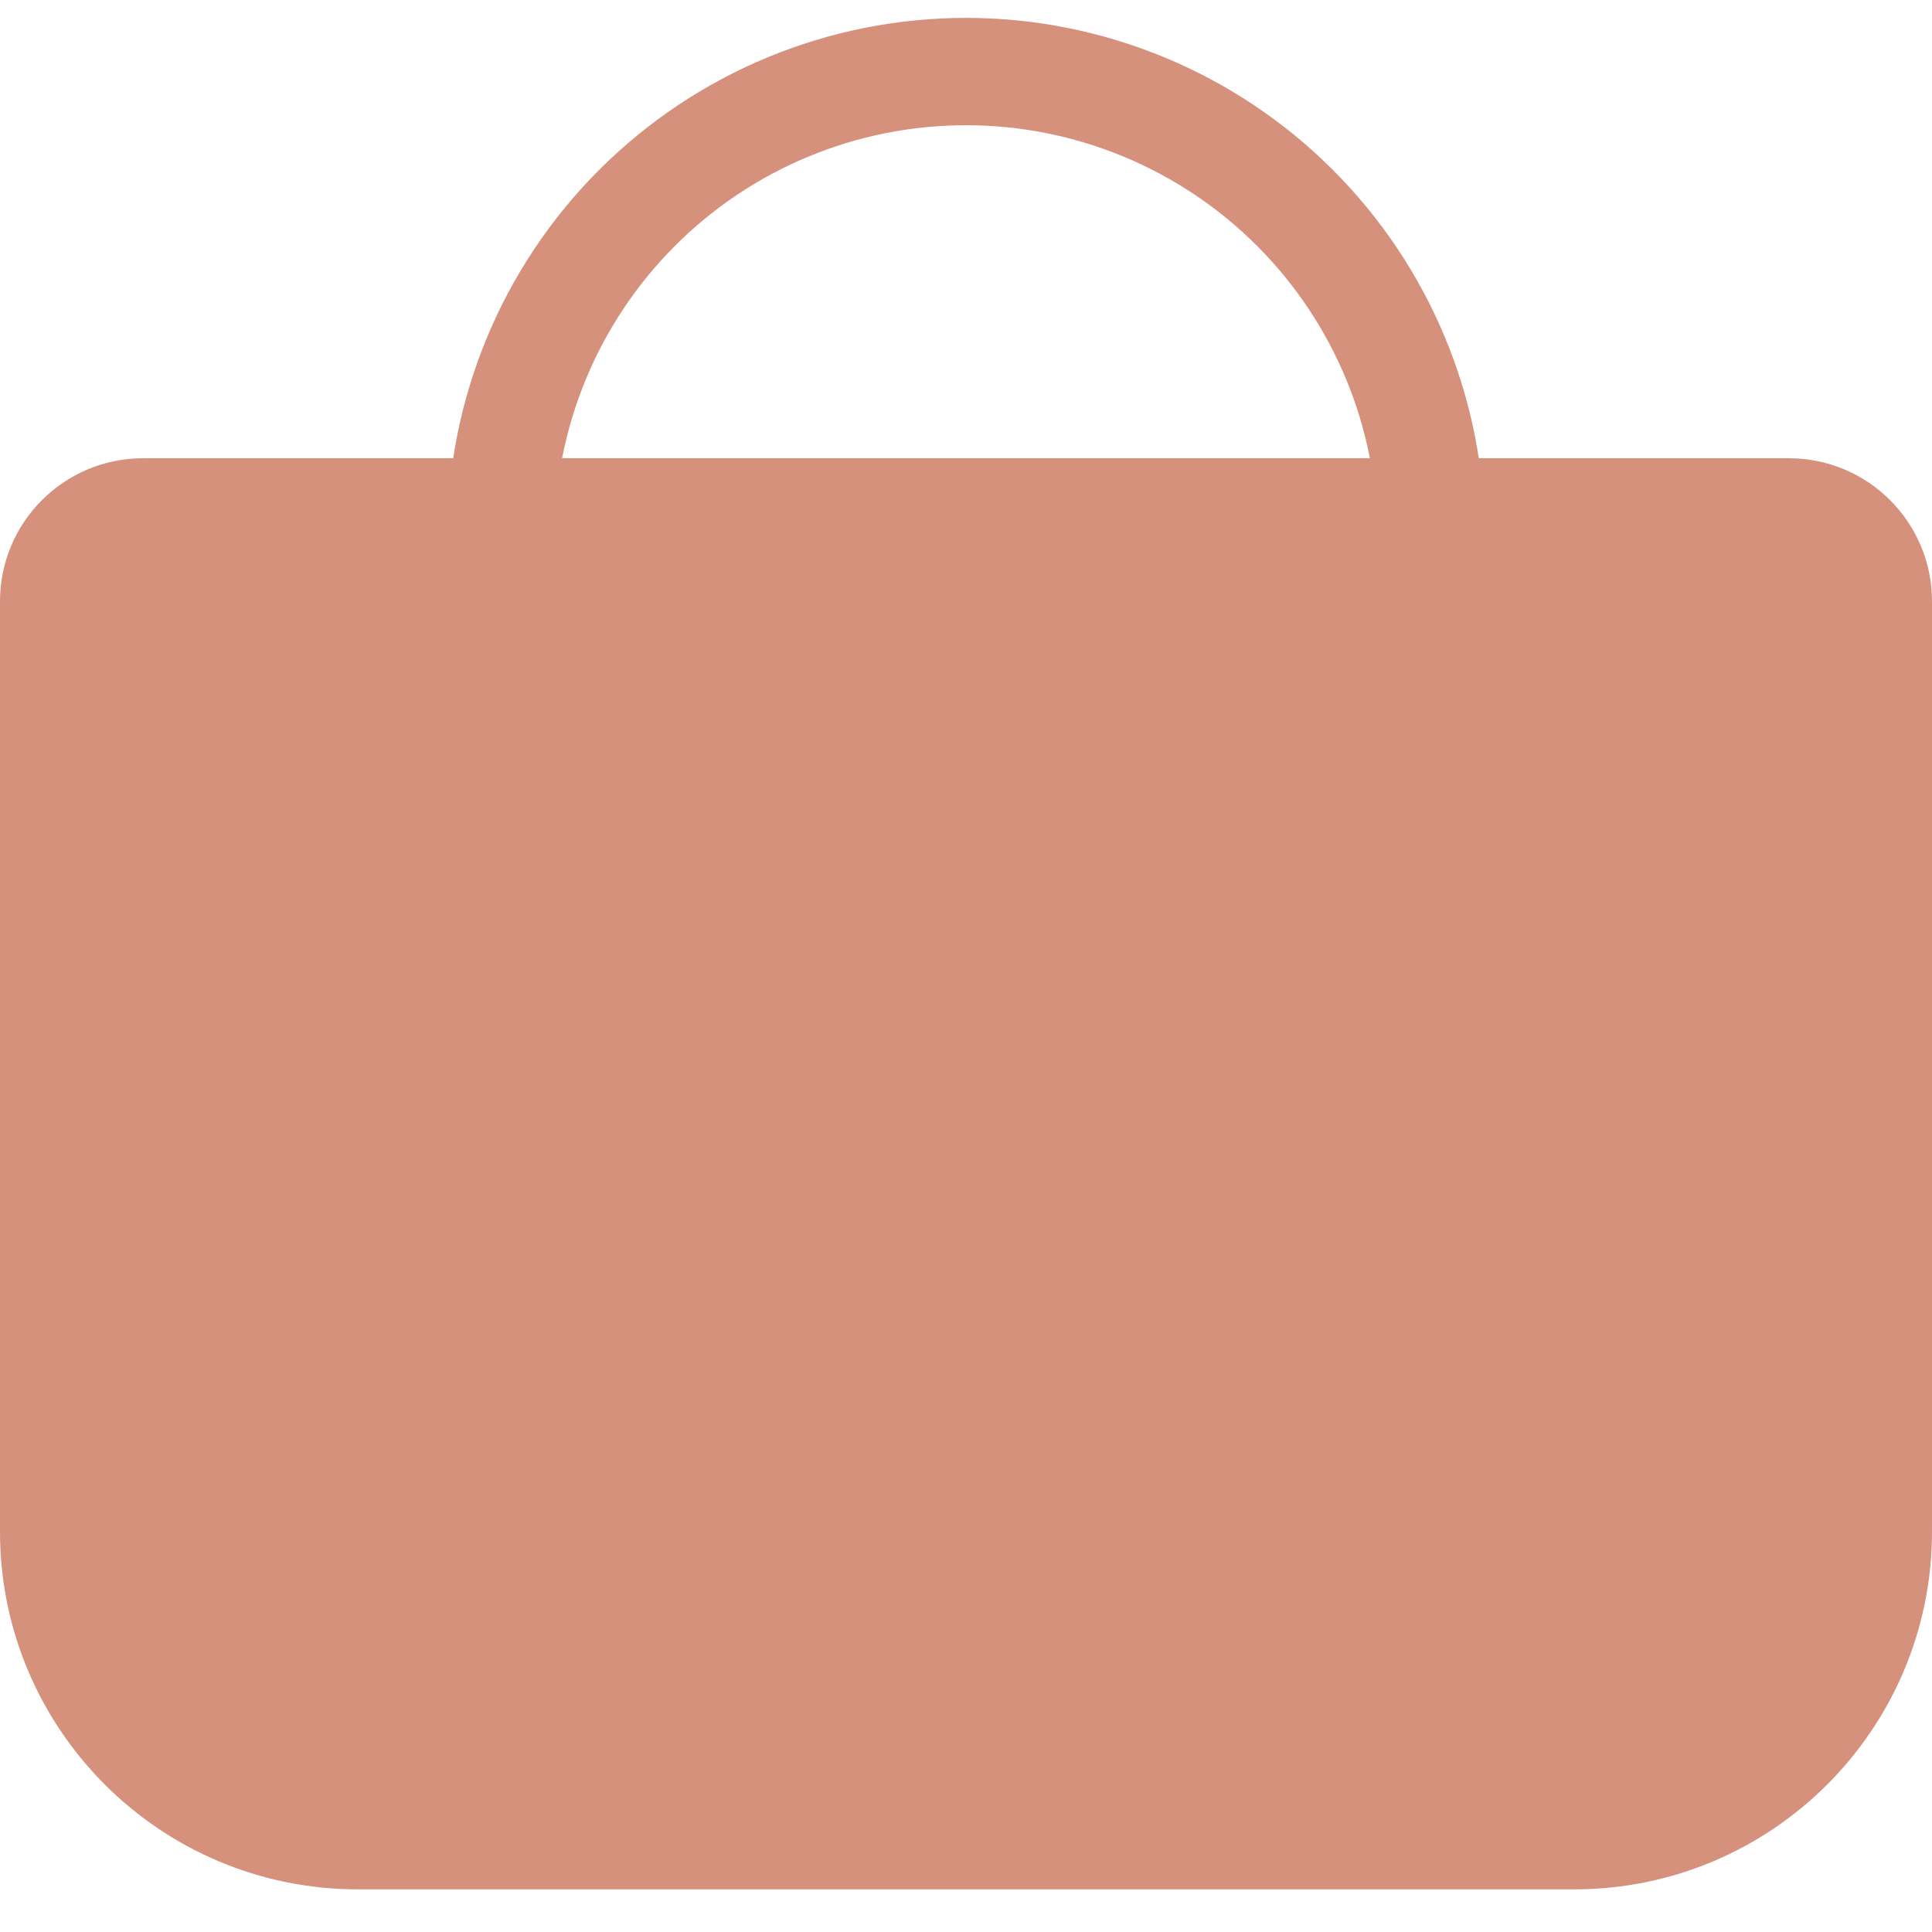
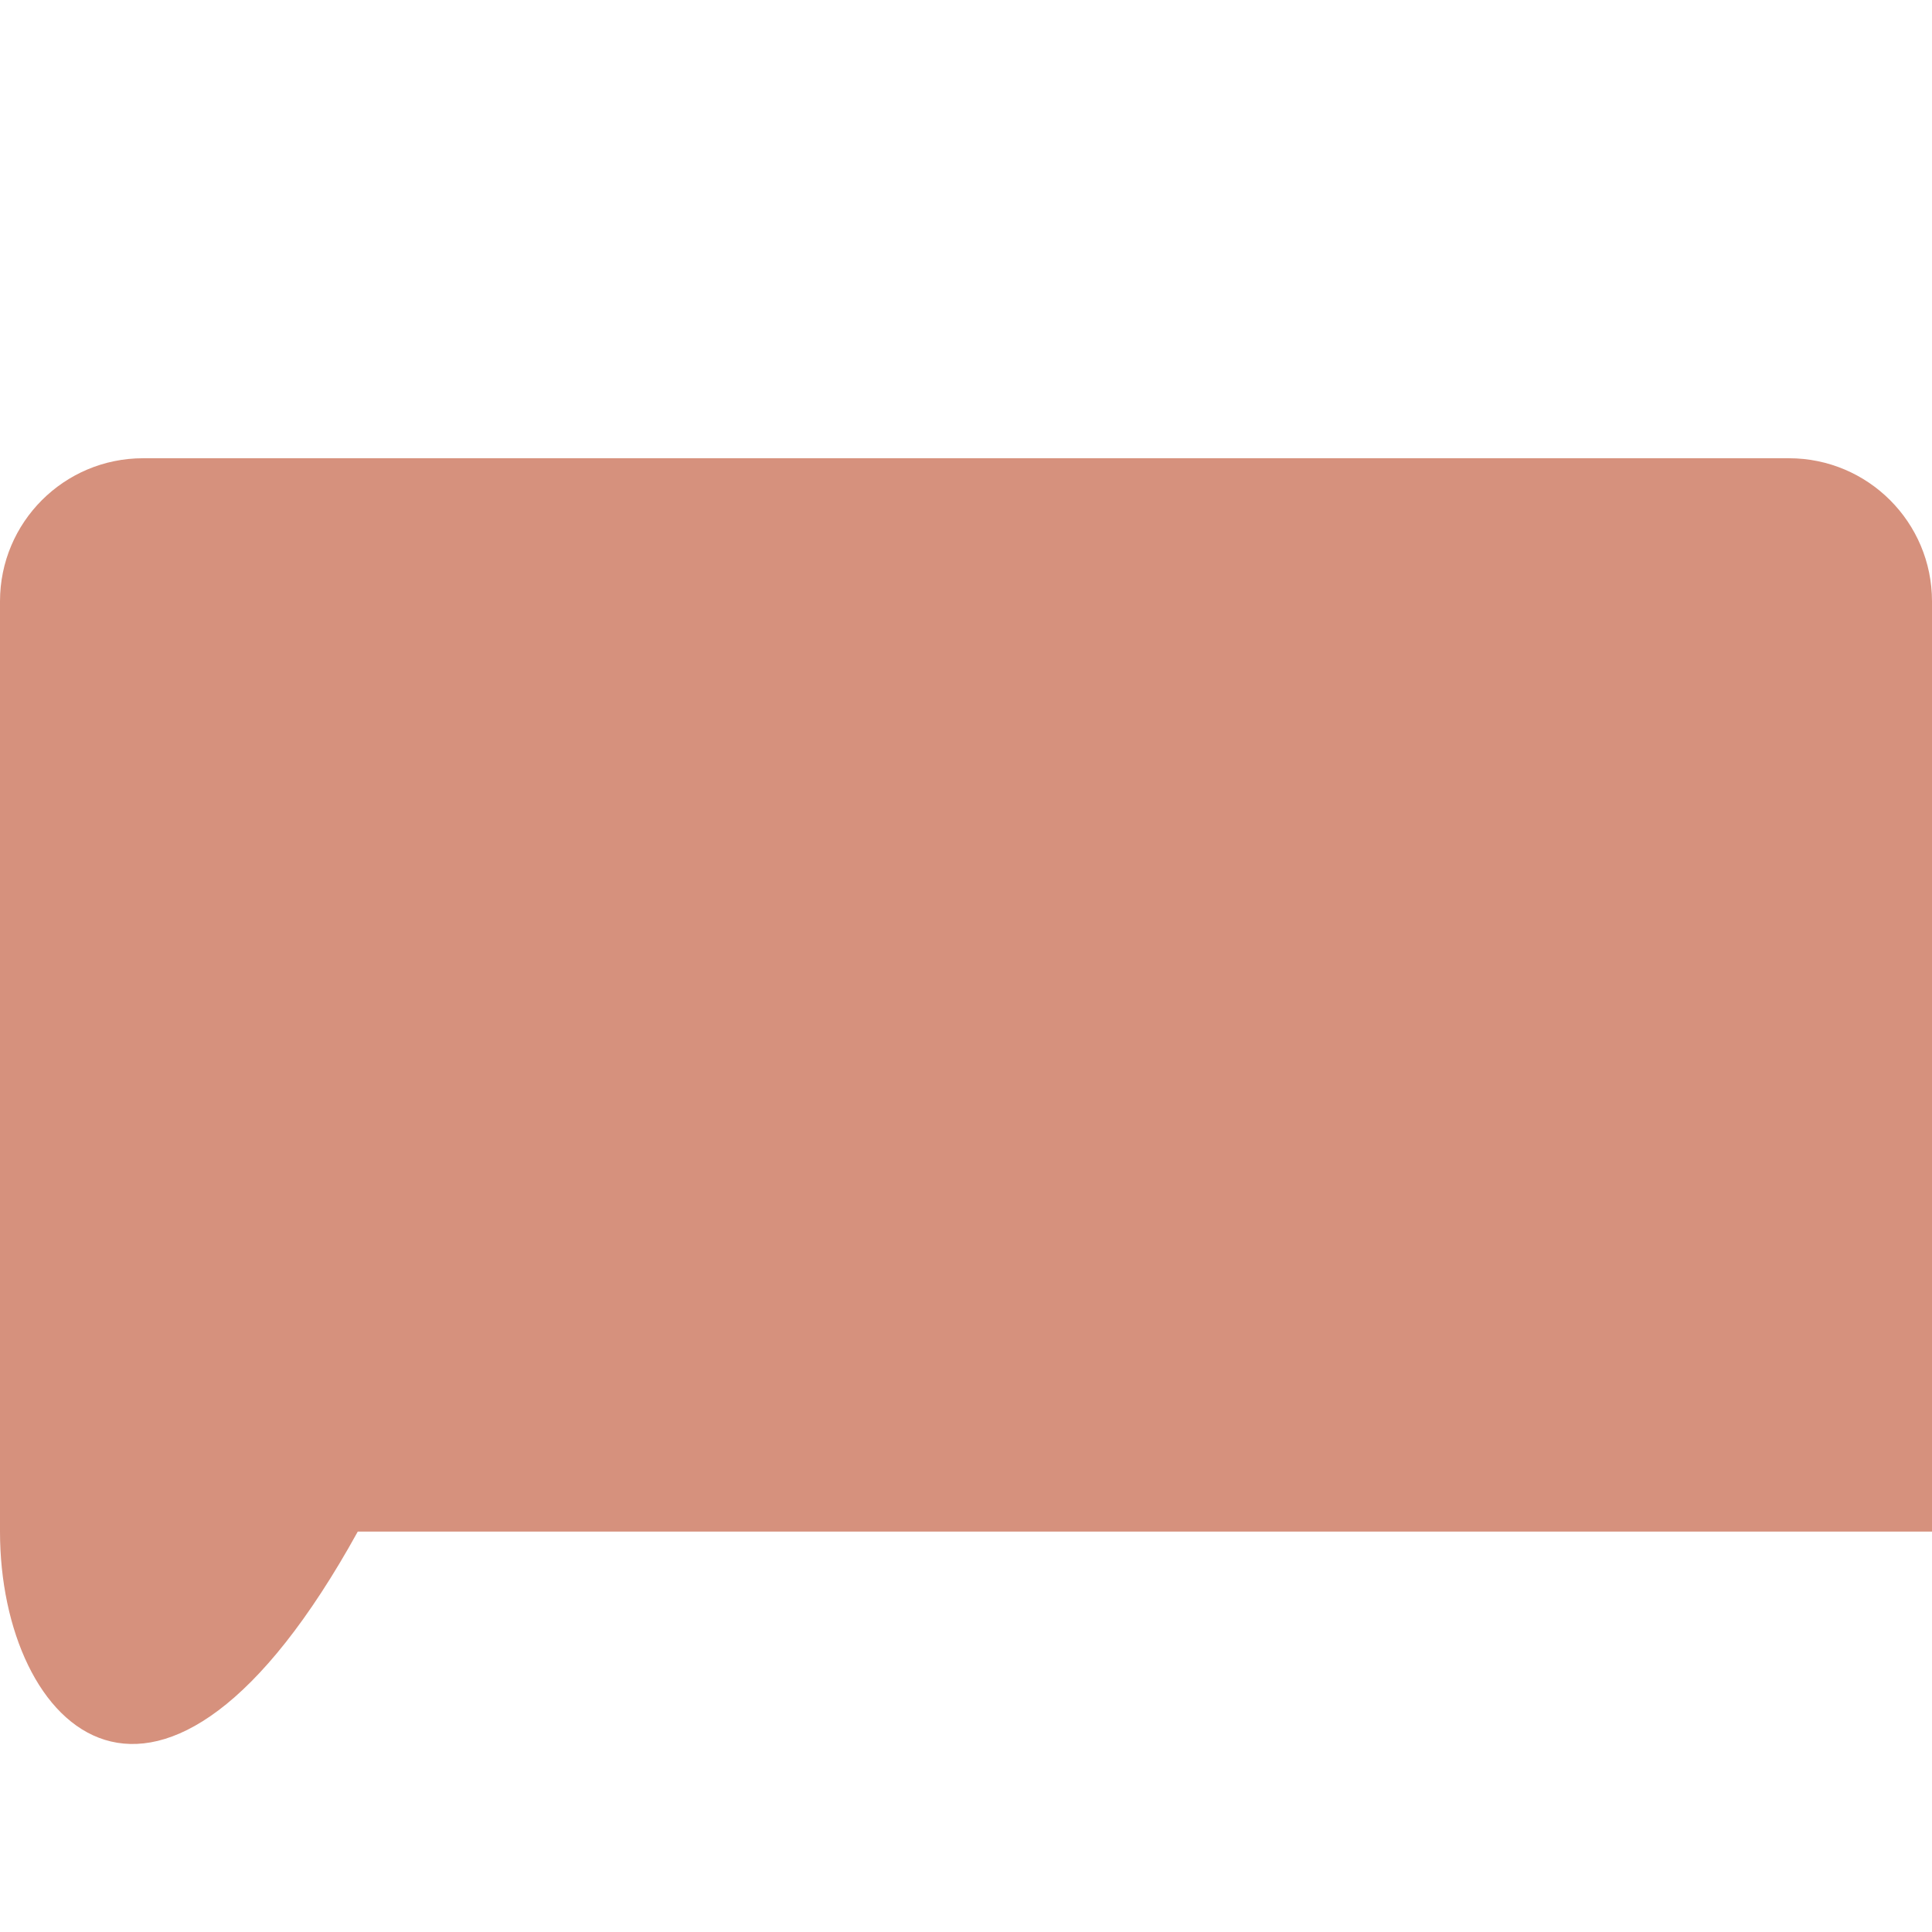
<svg xmlns="http://www.w3.org/2000/svg" width="27" height="27" viewBox="0 0 27 27" fill="none">
-   <path d="M0 8.404C0 7.299 0.895 6.404 2 6.404H25C26.105 6.404 27 7.299 27 8.404V21.404C27 24.165 24.761 26.404 22 26.404H5C2.239 26.404 0 24.165 0 21.404V8.404Z" fill="#D6917D" />
-   <path d="M20 7.5C20 5.776 19.315 4.123 18.096 2.904C16.877 1.685 15.224 1 13.5 1C11.776 1 10.123 1.685 8.904 2.904C7.685 4.123 7 5.776 7 7.5L13.5 7.5H20Z" stroke="#D6917D" stroke-width="1.5" />
+   <path d="M0 8.404C0 7.299 0.895 6.404 2 6.404H25C26.105 6.404 27 7.299 27 8.404V21.404H5C2.239 26.404 0 24.165 0 21.404V8.404Z" fill="#D6917D" />
</svg>